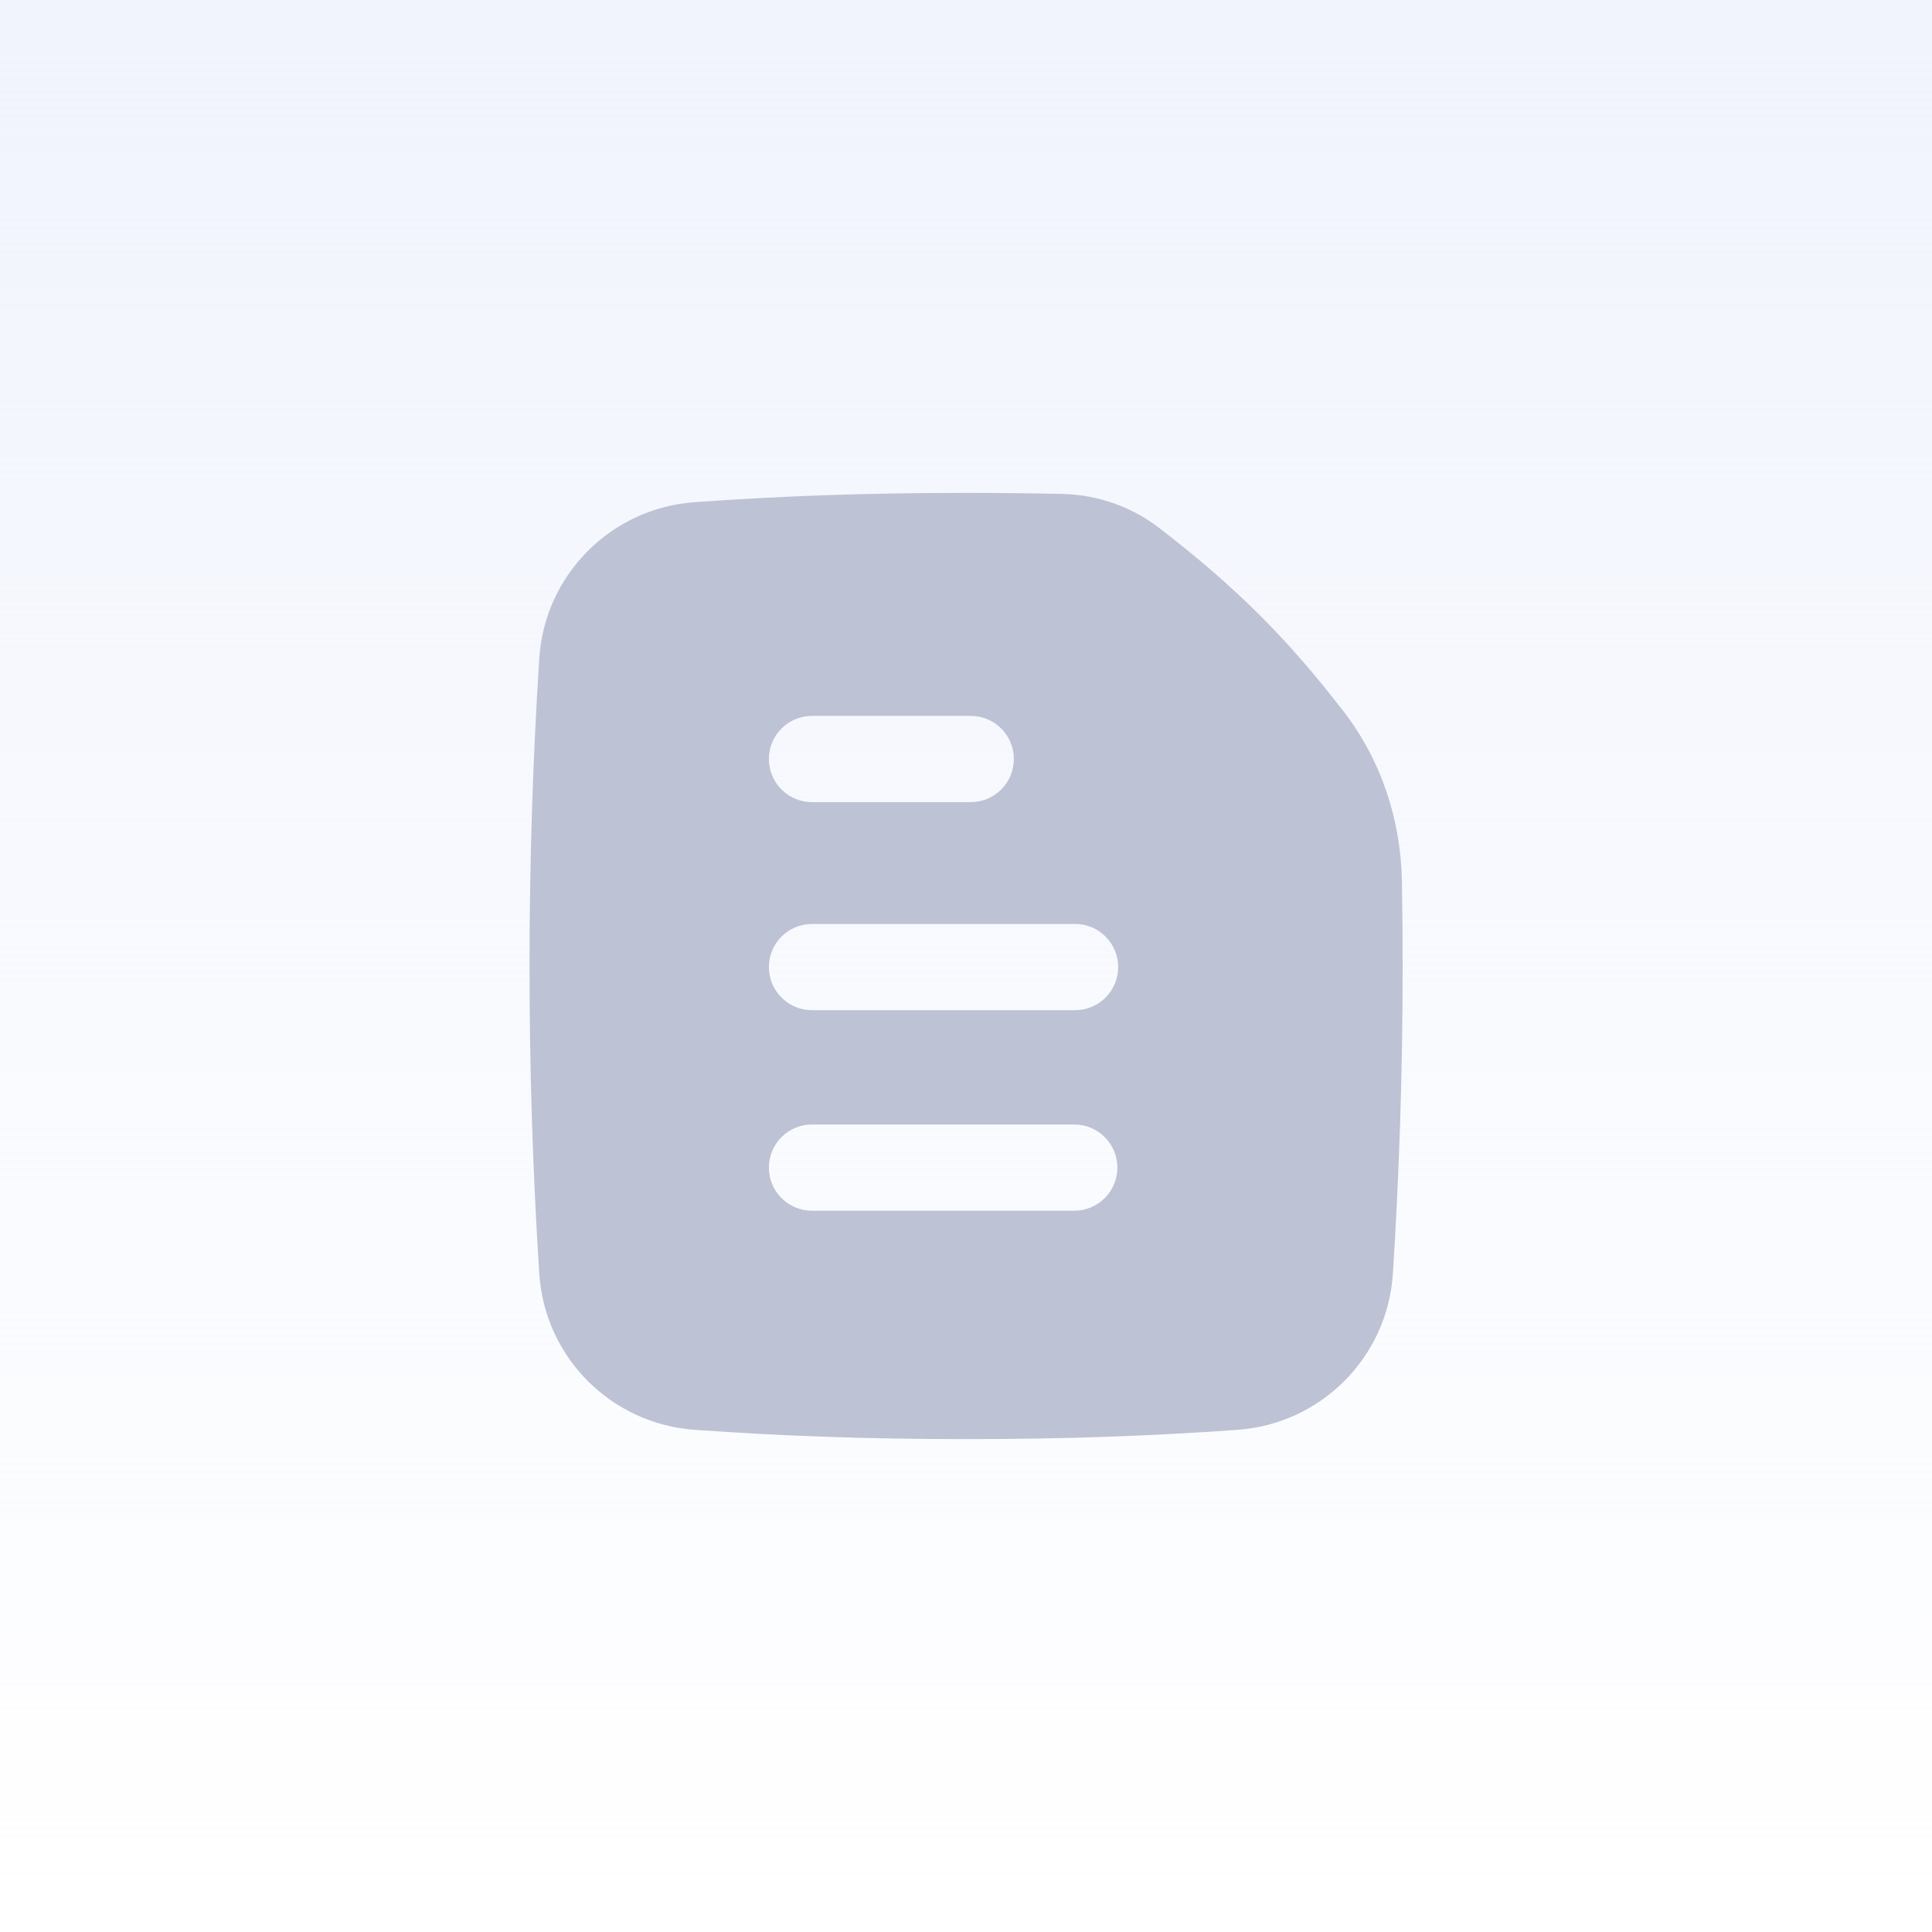
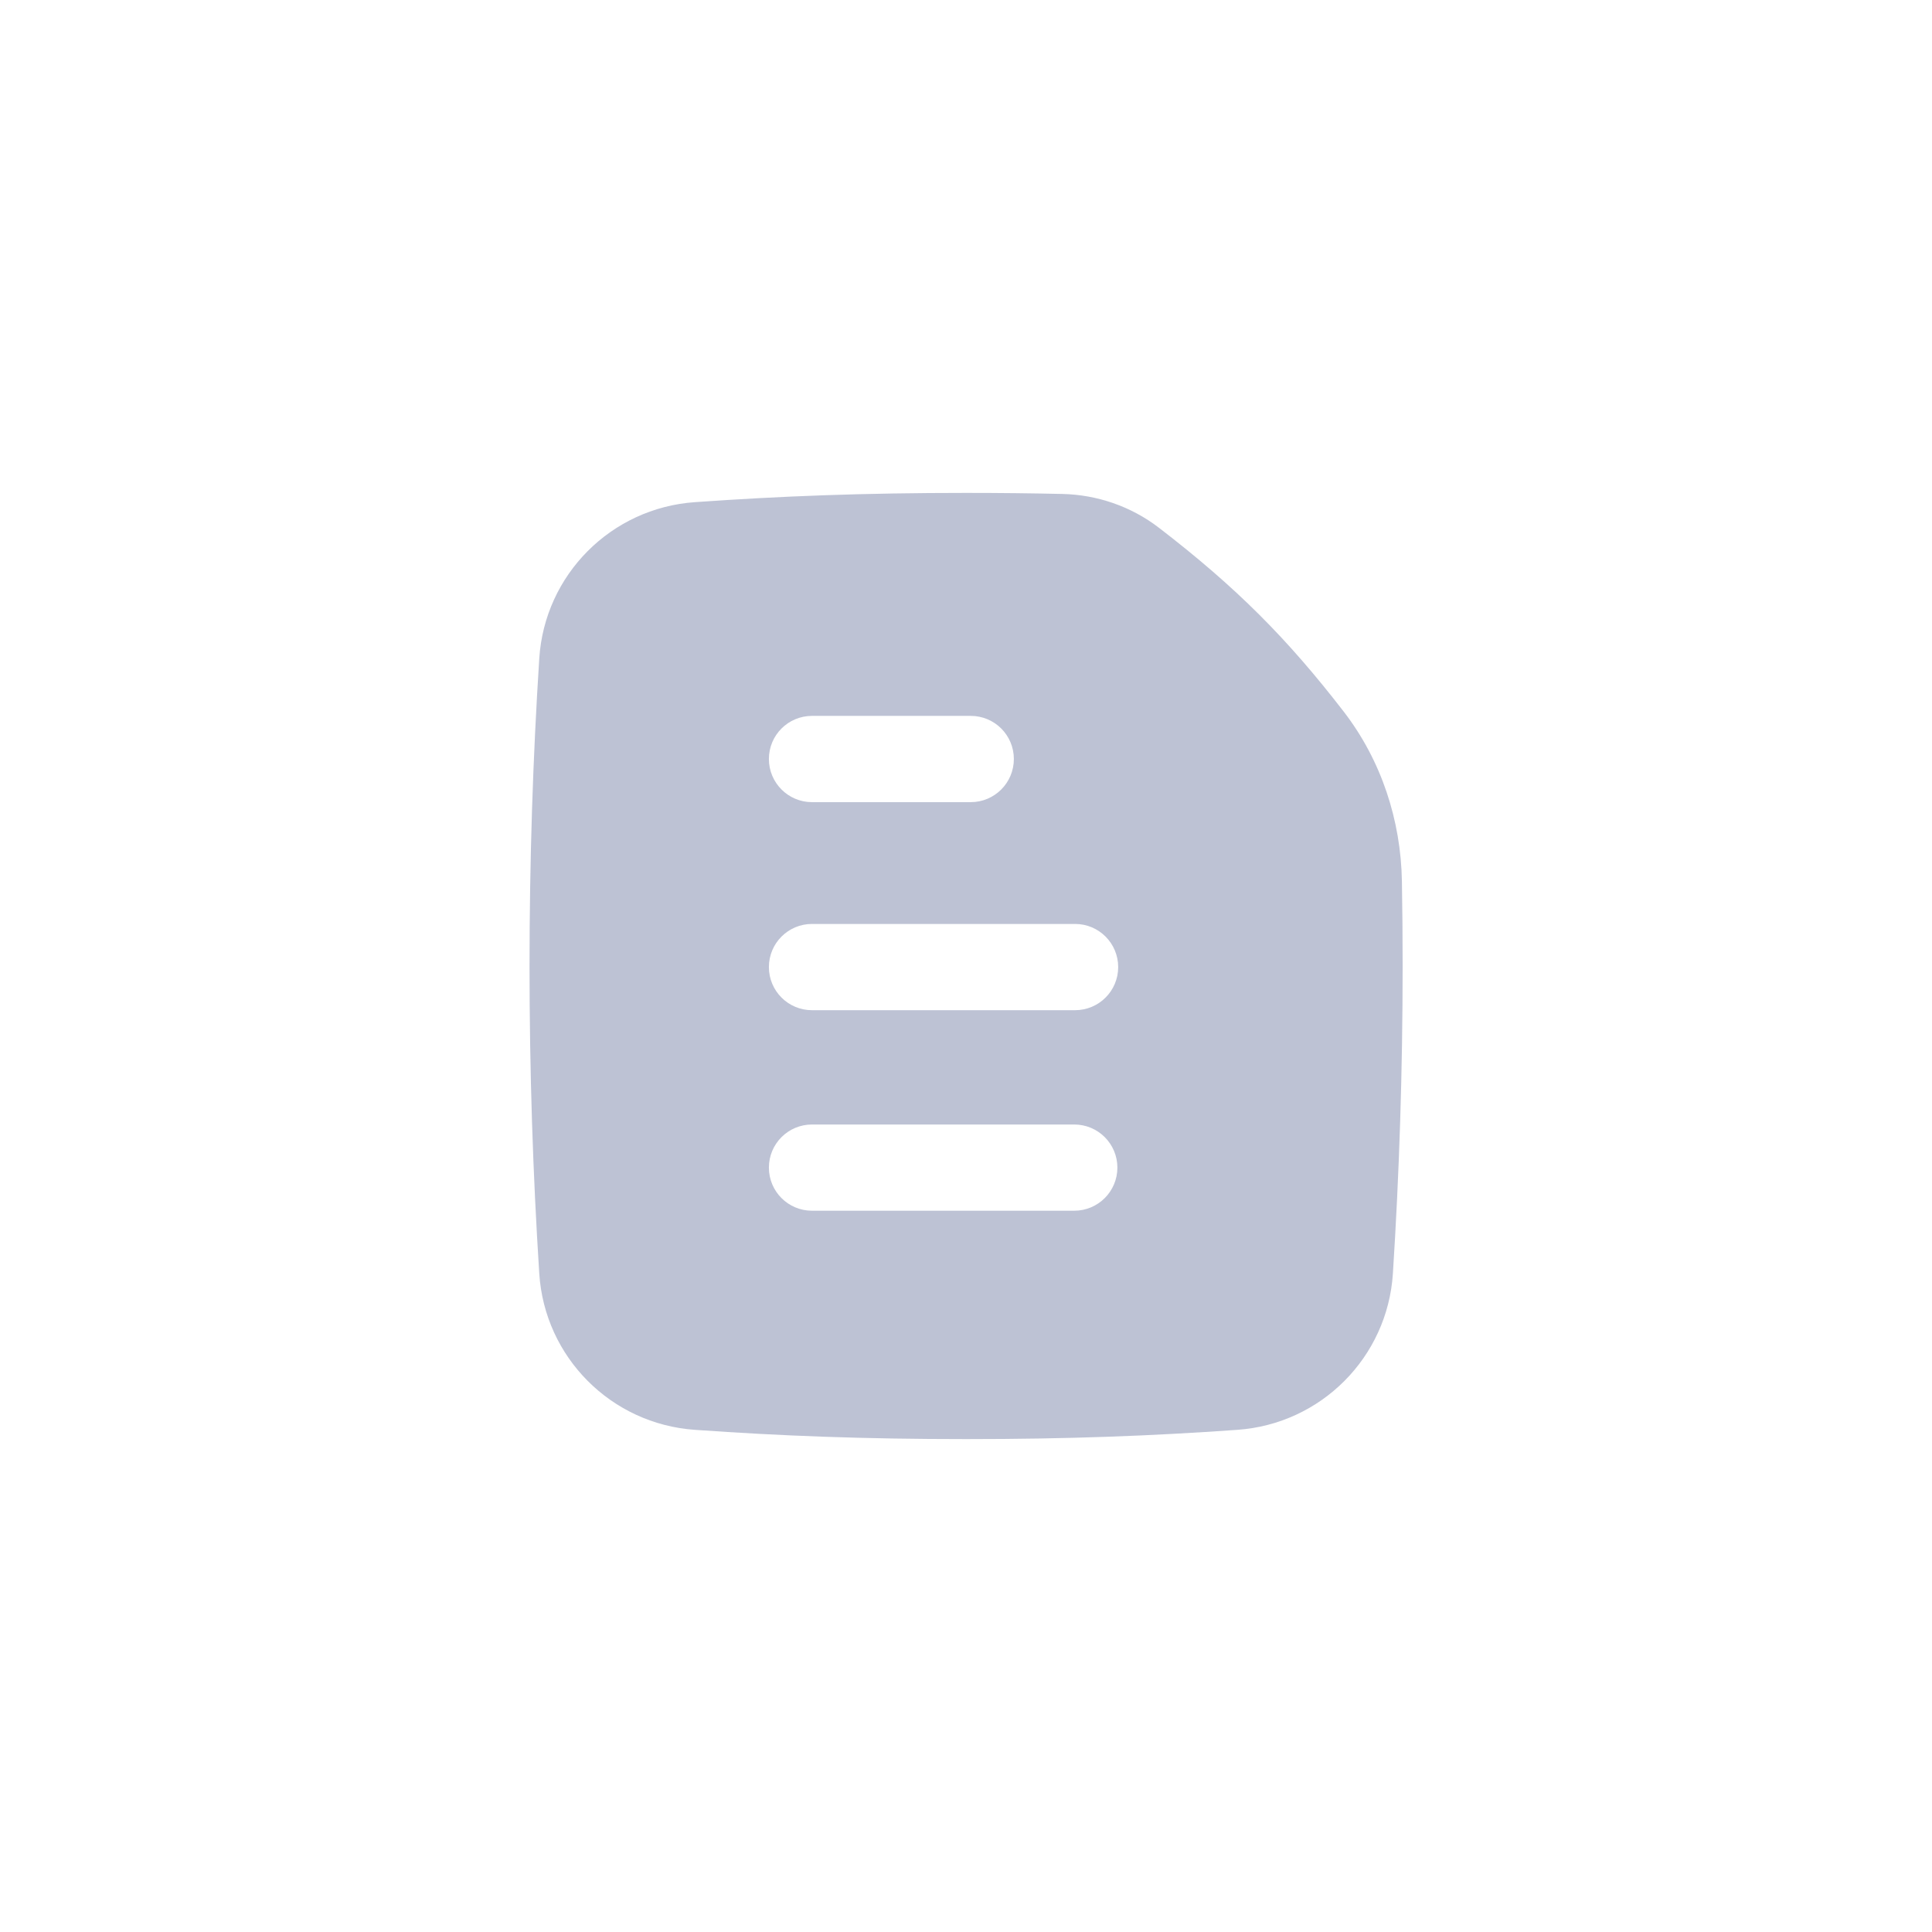
<svg xmlns="http://www.w3.org/2000/svg" width="48" height="48" viewBox="0 0 48 48" fill="none">
-   <rect width="48" height="48" fill="white" />
-   <rect width="48" height="48" fill="url(#paint0_linear_15970_29169)" />
  <path fill-rule="evenodd" clip-rule="evenodd" d="M24.002 12.246C21.45 12.246 19.401 12.325 17.263 12.476C15.185 12.622 13.532 14.277 13.398 16.359C13.24 18.824 13.156 21.38 13.156 24C13.156 26.62 13.24 29.176 13.398 31.641C13.532 33.723 15.185 35.378 17.263 35.524C19.401 35.675 21.45 35.754 24.002 35.754C26.554 35.754 28.603 35.675 30.741 35.524C32.819 35.378 34.472 33.723 34.606 31.641C34.764 29.176 34.848 26.62 34.848 24C34.848 23.292 34.842 22.59 34.83 21.892C34.804 20.385 34.323 18.898 33.386 17.682C31.983 15.864 30.716 14.591 28.792 13.111C28.098 12.578 27.253 12.291 26.39 12.272C25.634 12.255 24.845 12.246 24.002 12.246ZM19.103 24.027C19.103 23.435 19.582 22.955 20.174 22.955H26.71C27.302 22.955 27.781 23.435 27.781 24.027C27.781 24.619 27.302 25.098 26.71 25.098H20.174C19.582 25.098 19.103 24.619 19.103 24.027ZM20.174 17.786C19.582 17.786 19.103 18.265 19.103 18.857C19.103 19.449 19.582 19.929 20.174 19.929H24.118C24.71 19.929 25.189 19.449 25.189 18.857C25.189 18.265 24.71 17.786 24.118 17.786H20.174ZM20.174 27.938C19.582 27.938 19.103 28.417 19.103 29.009C19.103 29.601 19.582 30.08 20.174 30.08H26.689C27.281 30.08 27.761 29.601 27.761 29.009C27.761 28.417 27.281 27.938 26.689 27.938H20.174Z" fill="#BDC2D4" />
  <defs>
    <linearGradient id="paint0_linear_15970_29169" x1="24" y1="0" x2="24" y2="48" gradientUnits="userSpaceOnUse">
      <stop stop-color="#F1F4FD" />
      <stop offset="1" stop-color="#F1F4FD" stop-opacity="0" />
    </linearGradient>
  </defs>
</svg>